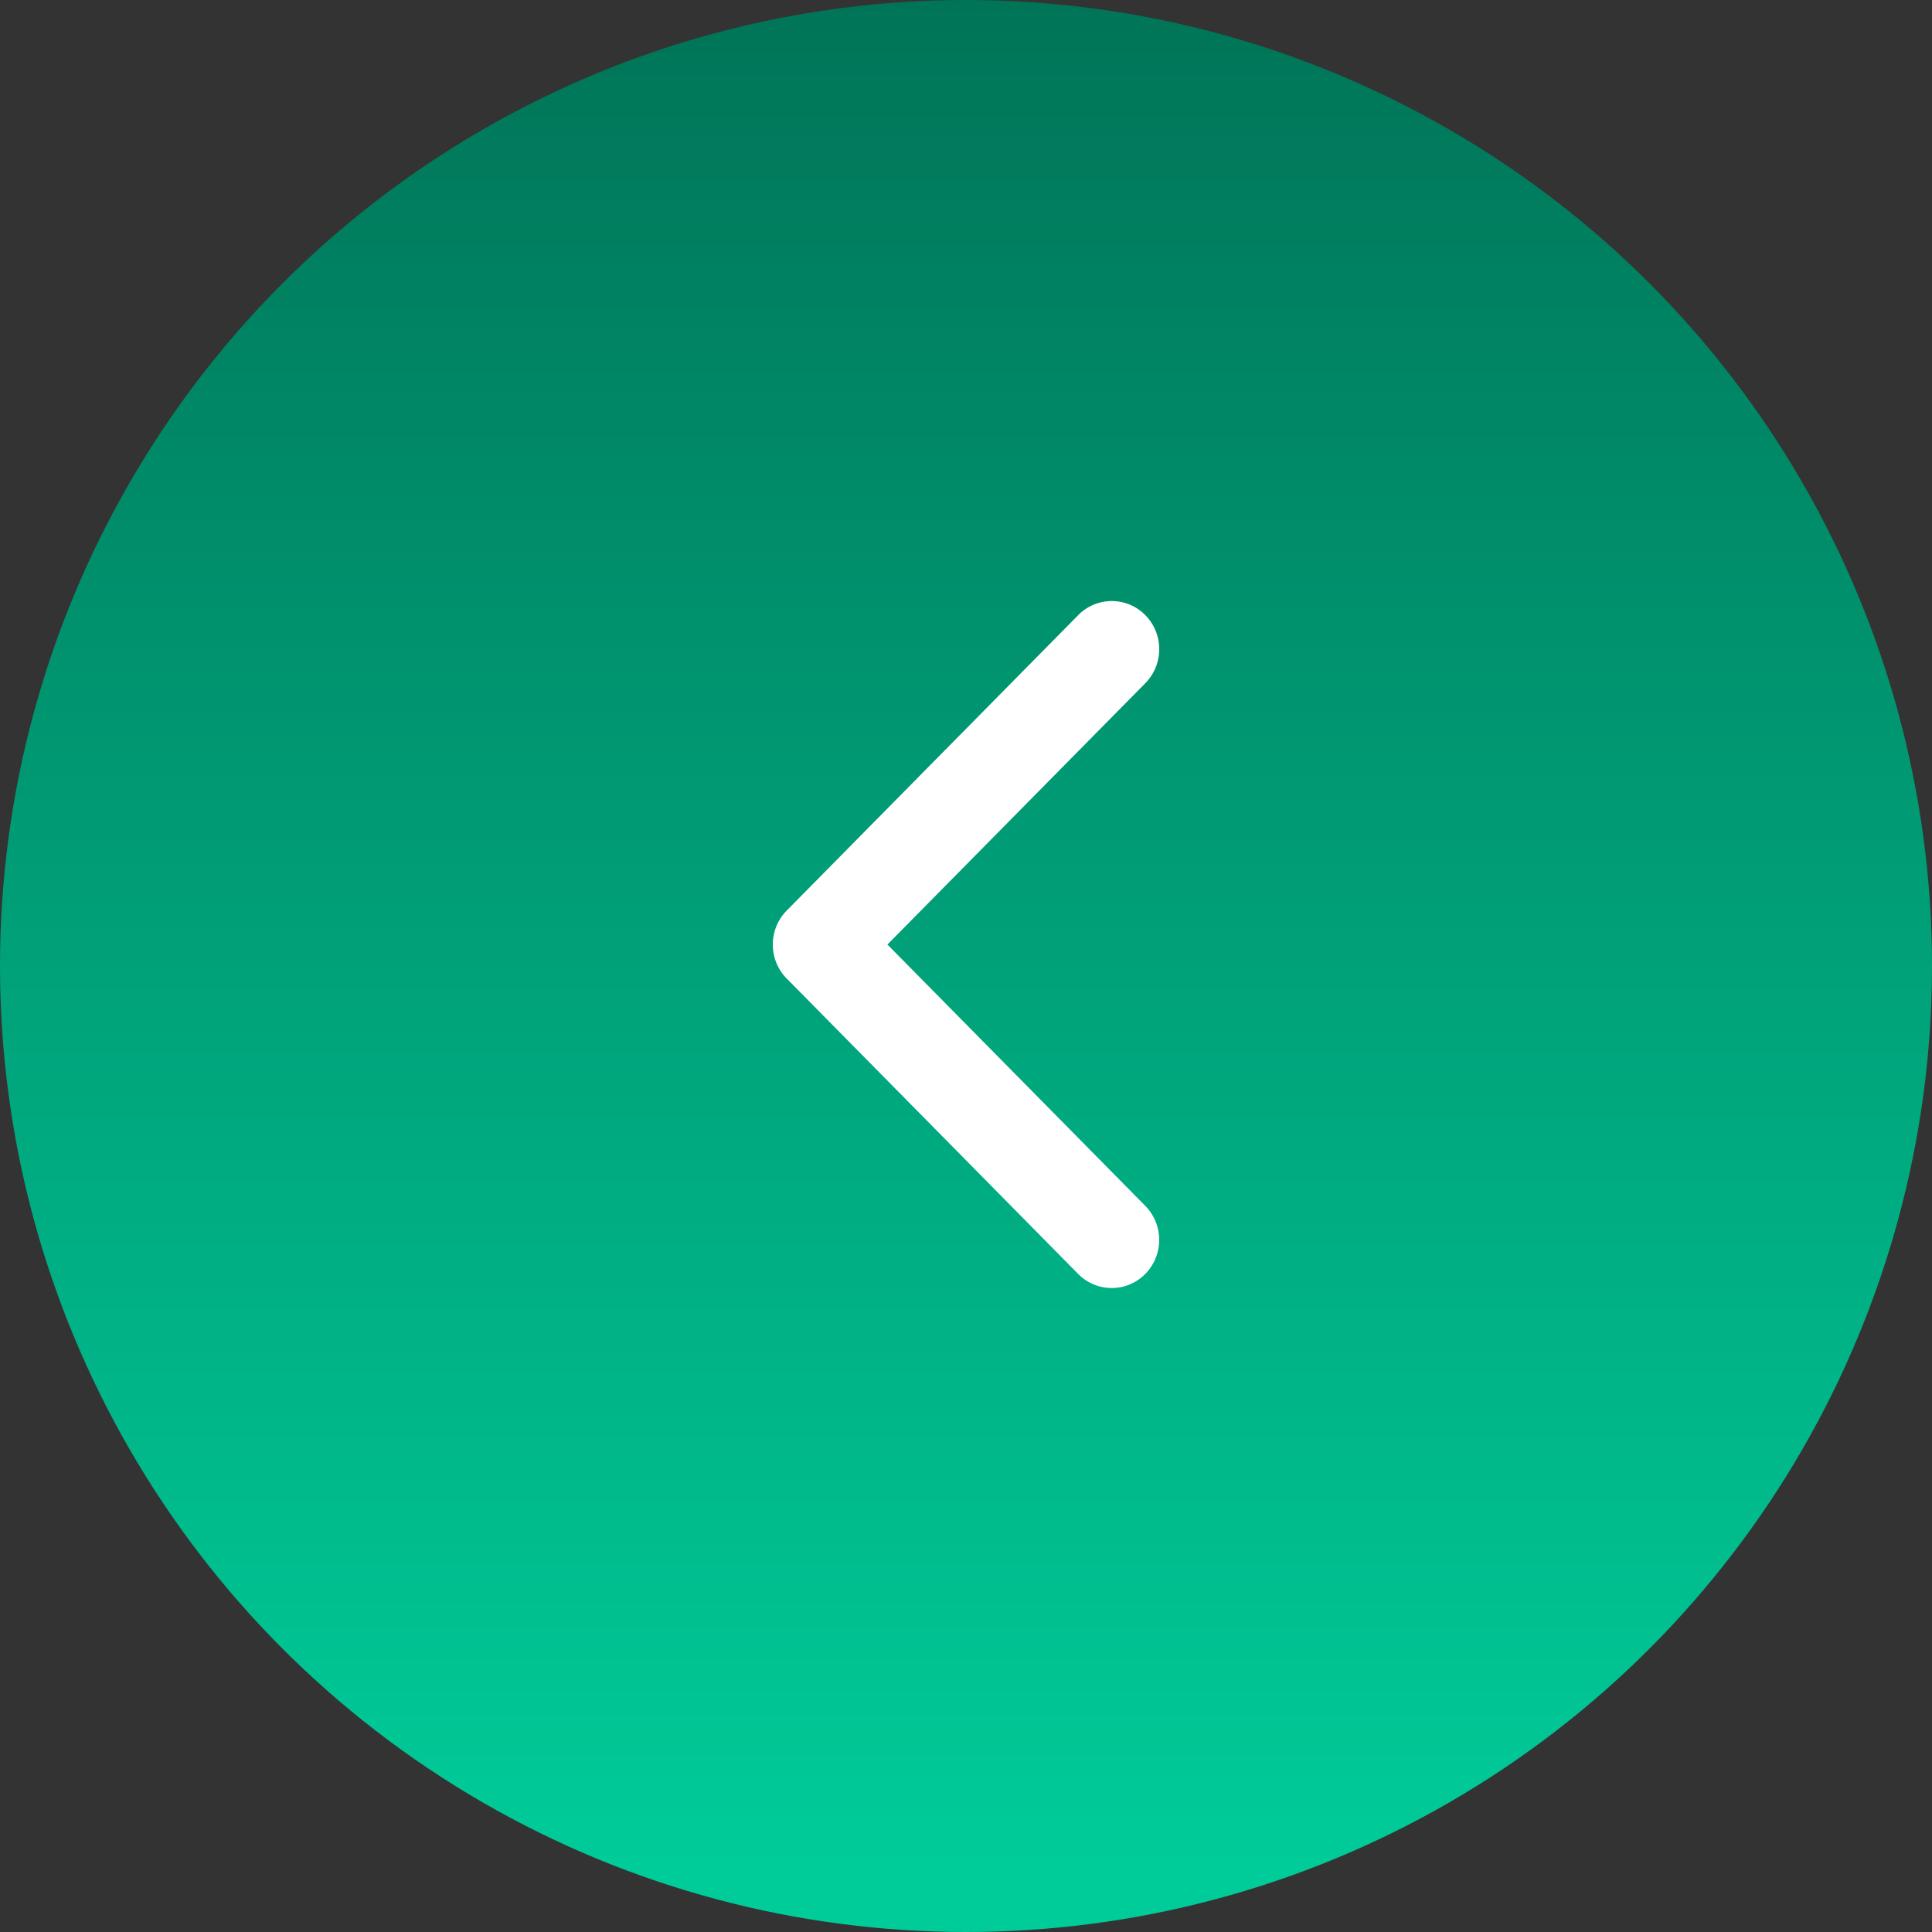
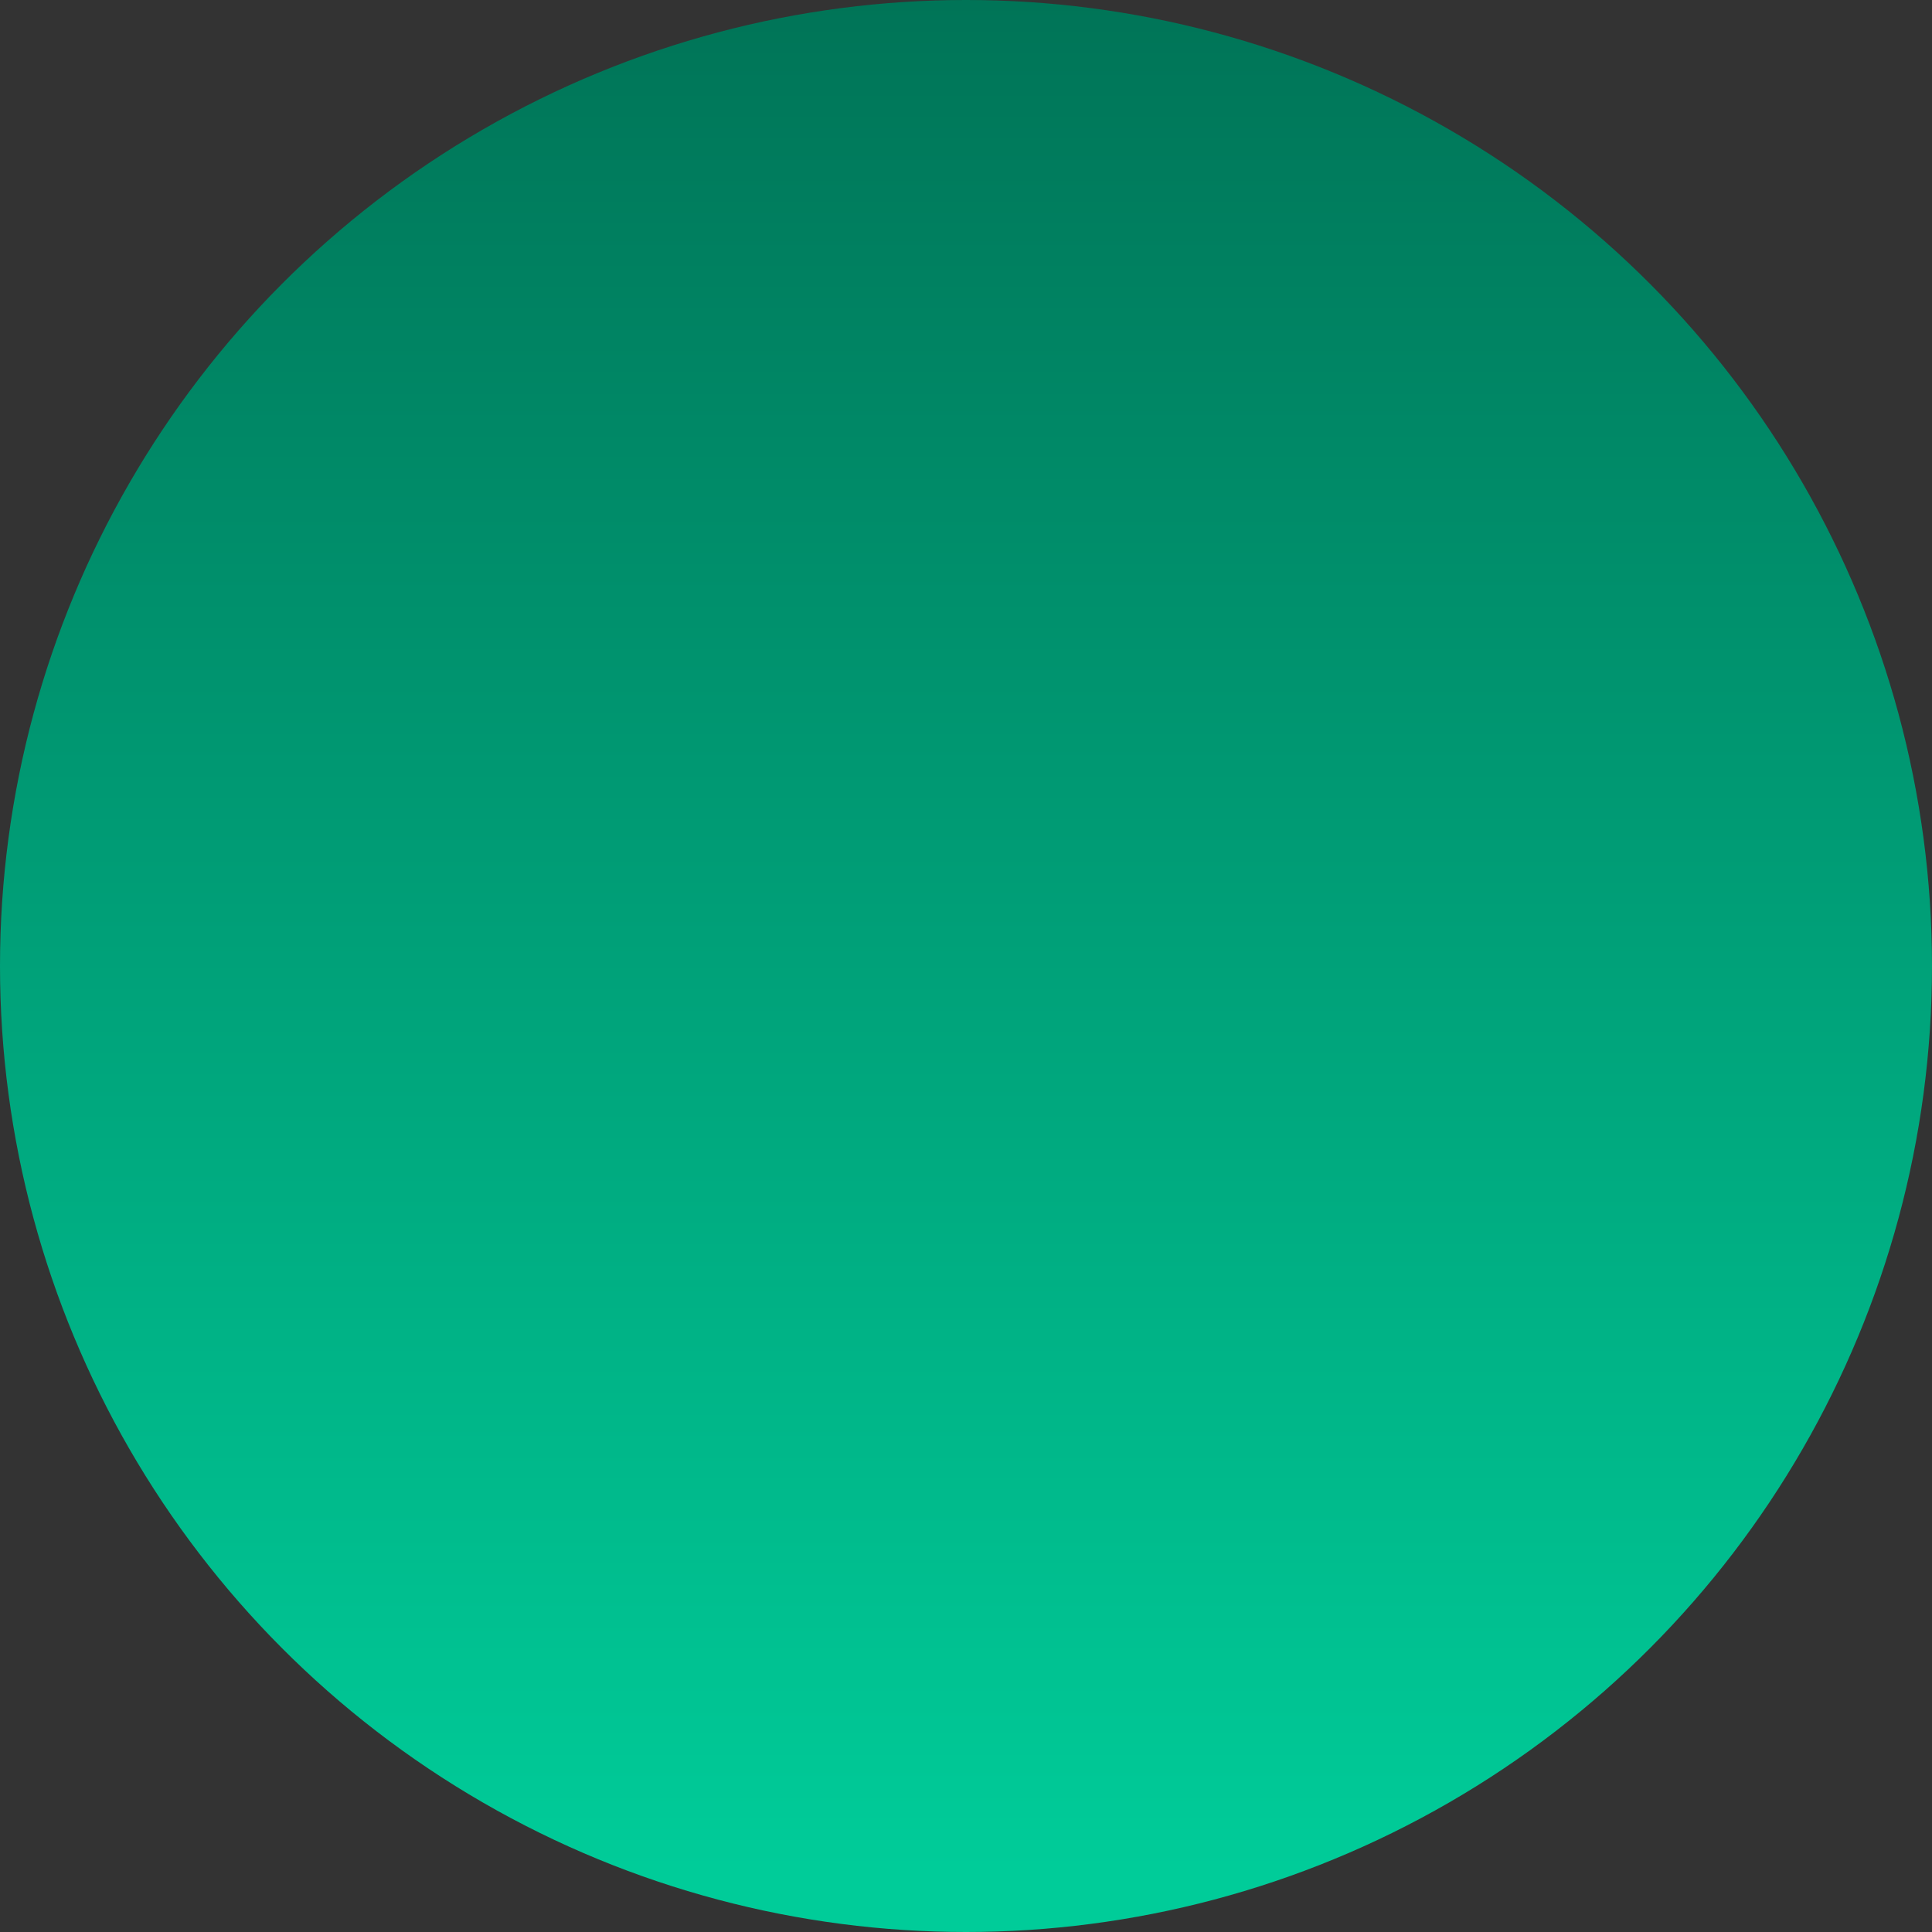
<svg xmlns="http://www.w3.org/2000/svg" width="45" height="45" fill="none">
  <rect width="100%" height="100%" fill="#333333" stroke="none" />
  <circle cx="22.5" cy="22.5" r="22.5" transform="matrix(-1 0 0 1 45 0)" fill="url(#paint0_linear_202_3184)" />
-   <path d="M18 22c0 .287.108.573.324.792l6.788 6.88a1.095 1.095 0 001.564 0 1.131 1.131 0 000-1.585L20.67 22l6.007-6.087a1.131 1.131 0 000-1.585 1.095 1.095 0 00-1.564 0l-6.788 6.88A1.125 1.125 0 0018 22z" fill="#fff" />
  <defs>
    <linearGradient id="paint0_linear_202_3184" x1="32.729" y1="43.607" x2="32.729" y2="0" gradientUnits="userSpaceOnUse">
      <stop stop-color="#0C9" />
      <stop offset="1" stop-color="#007457" />
    </linearGradient>
  </defs>
</svg>